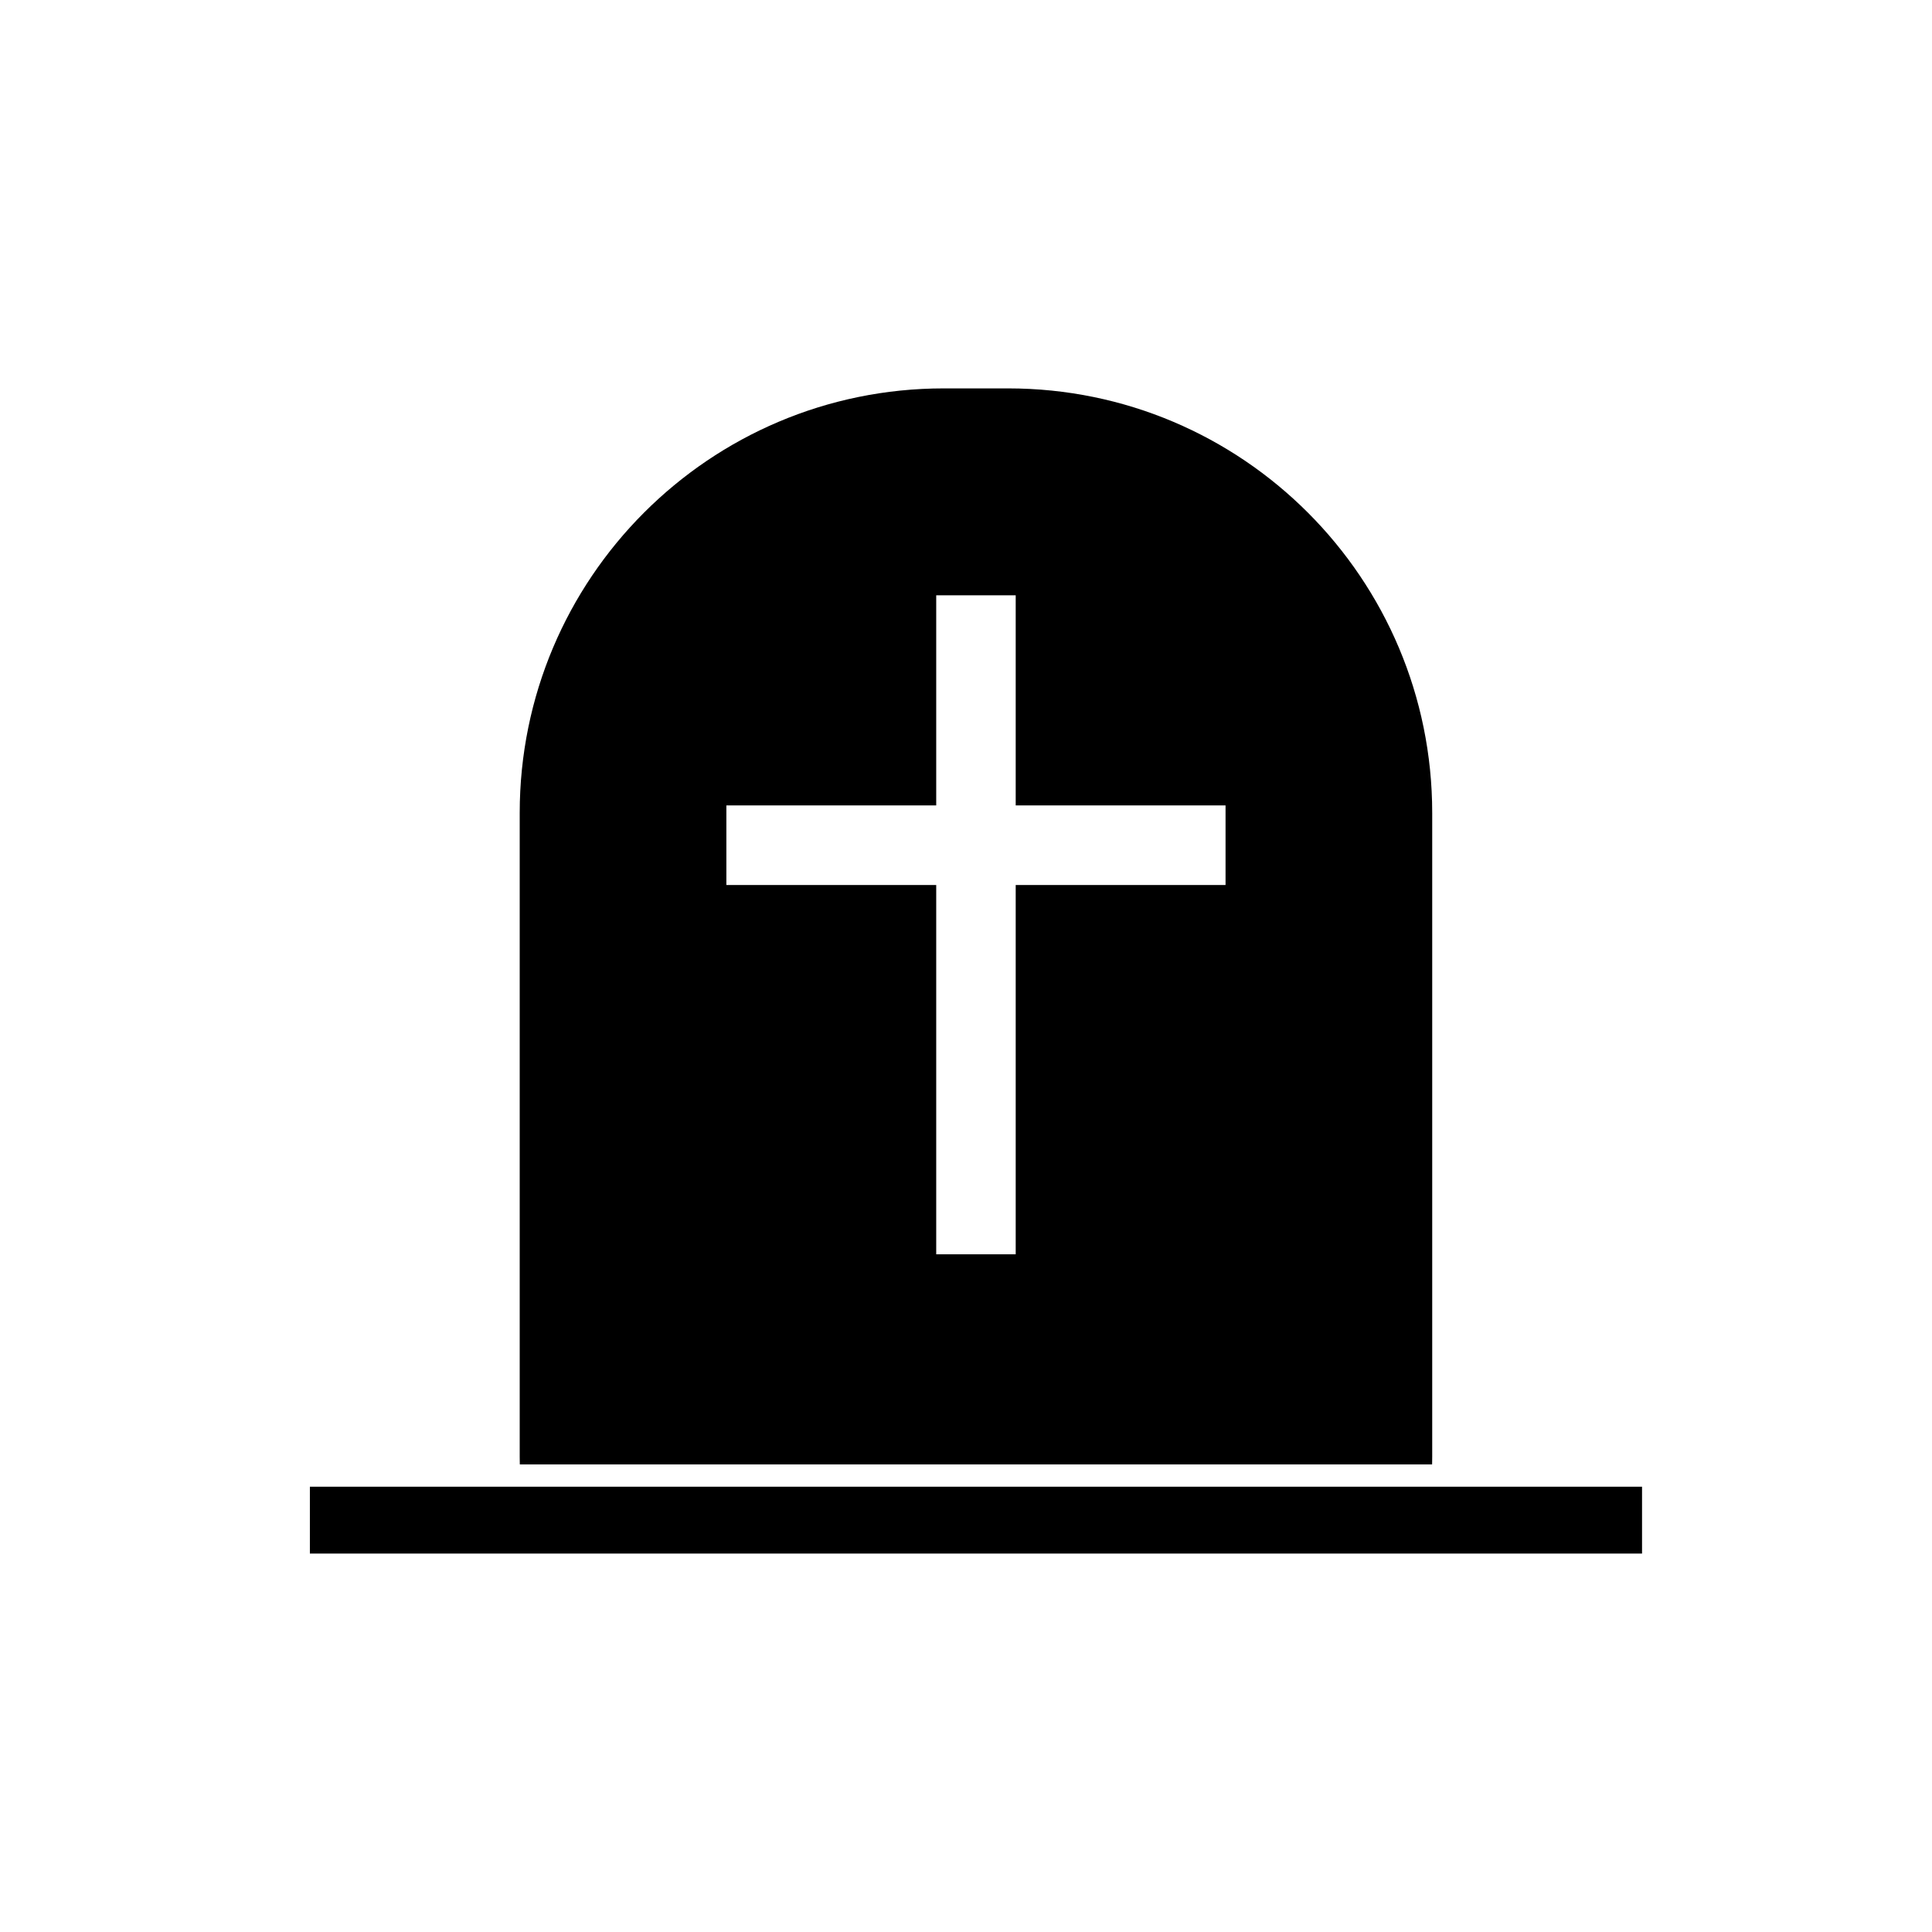
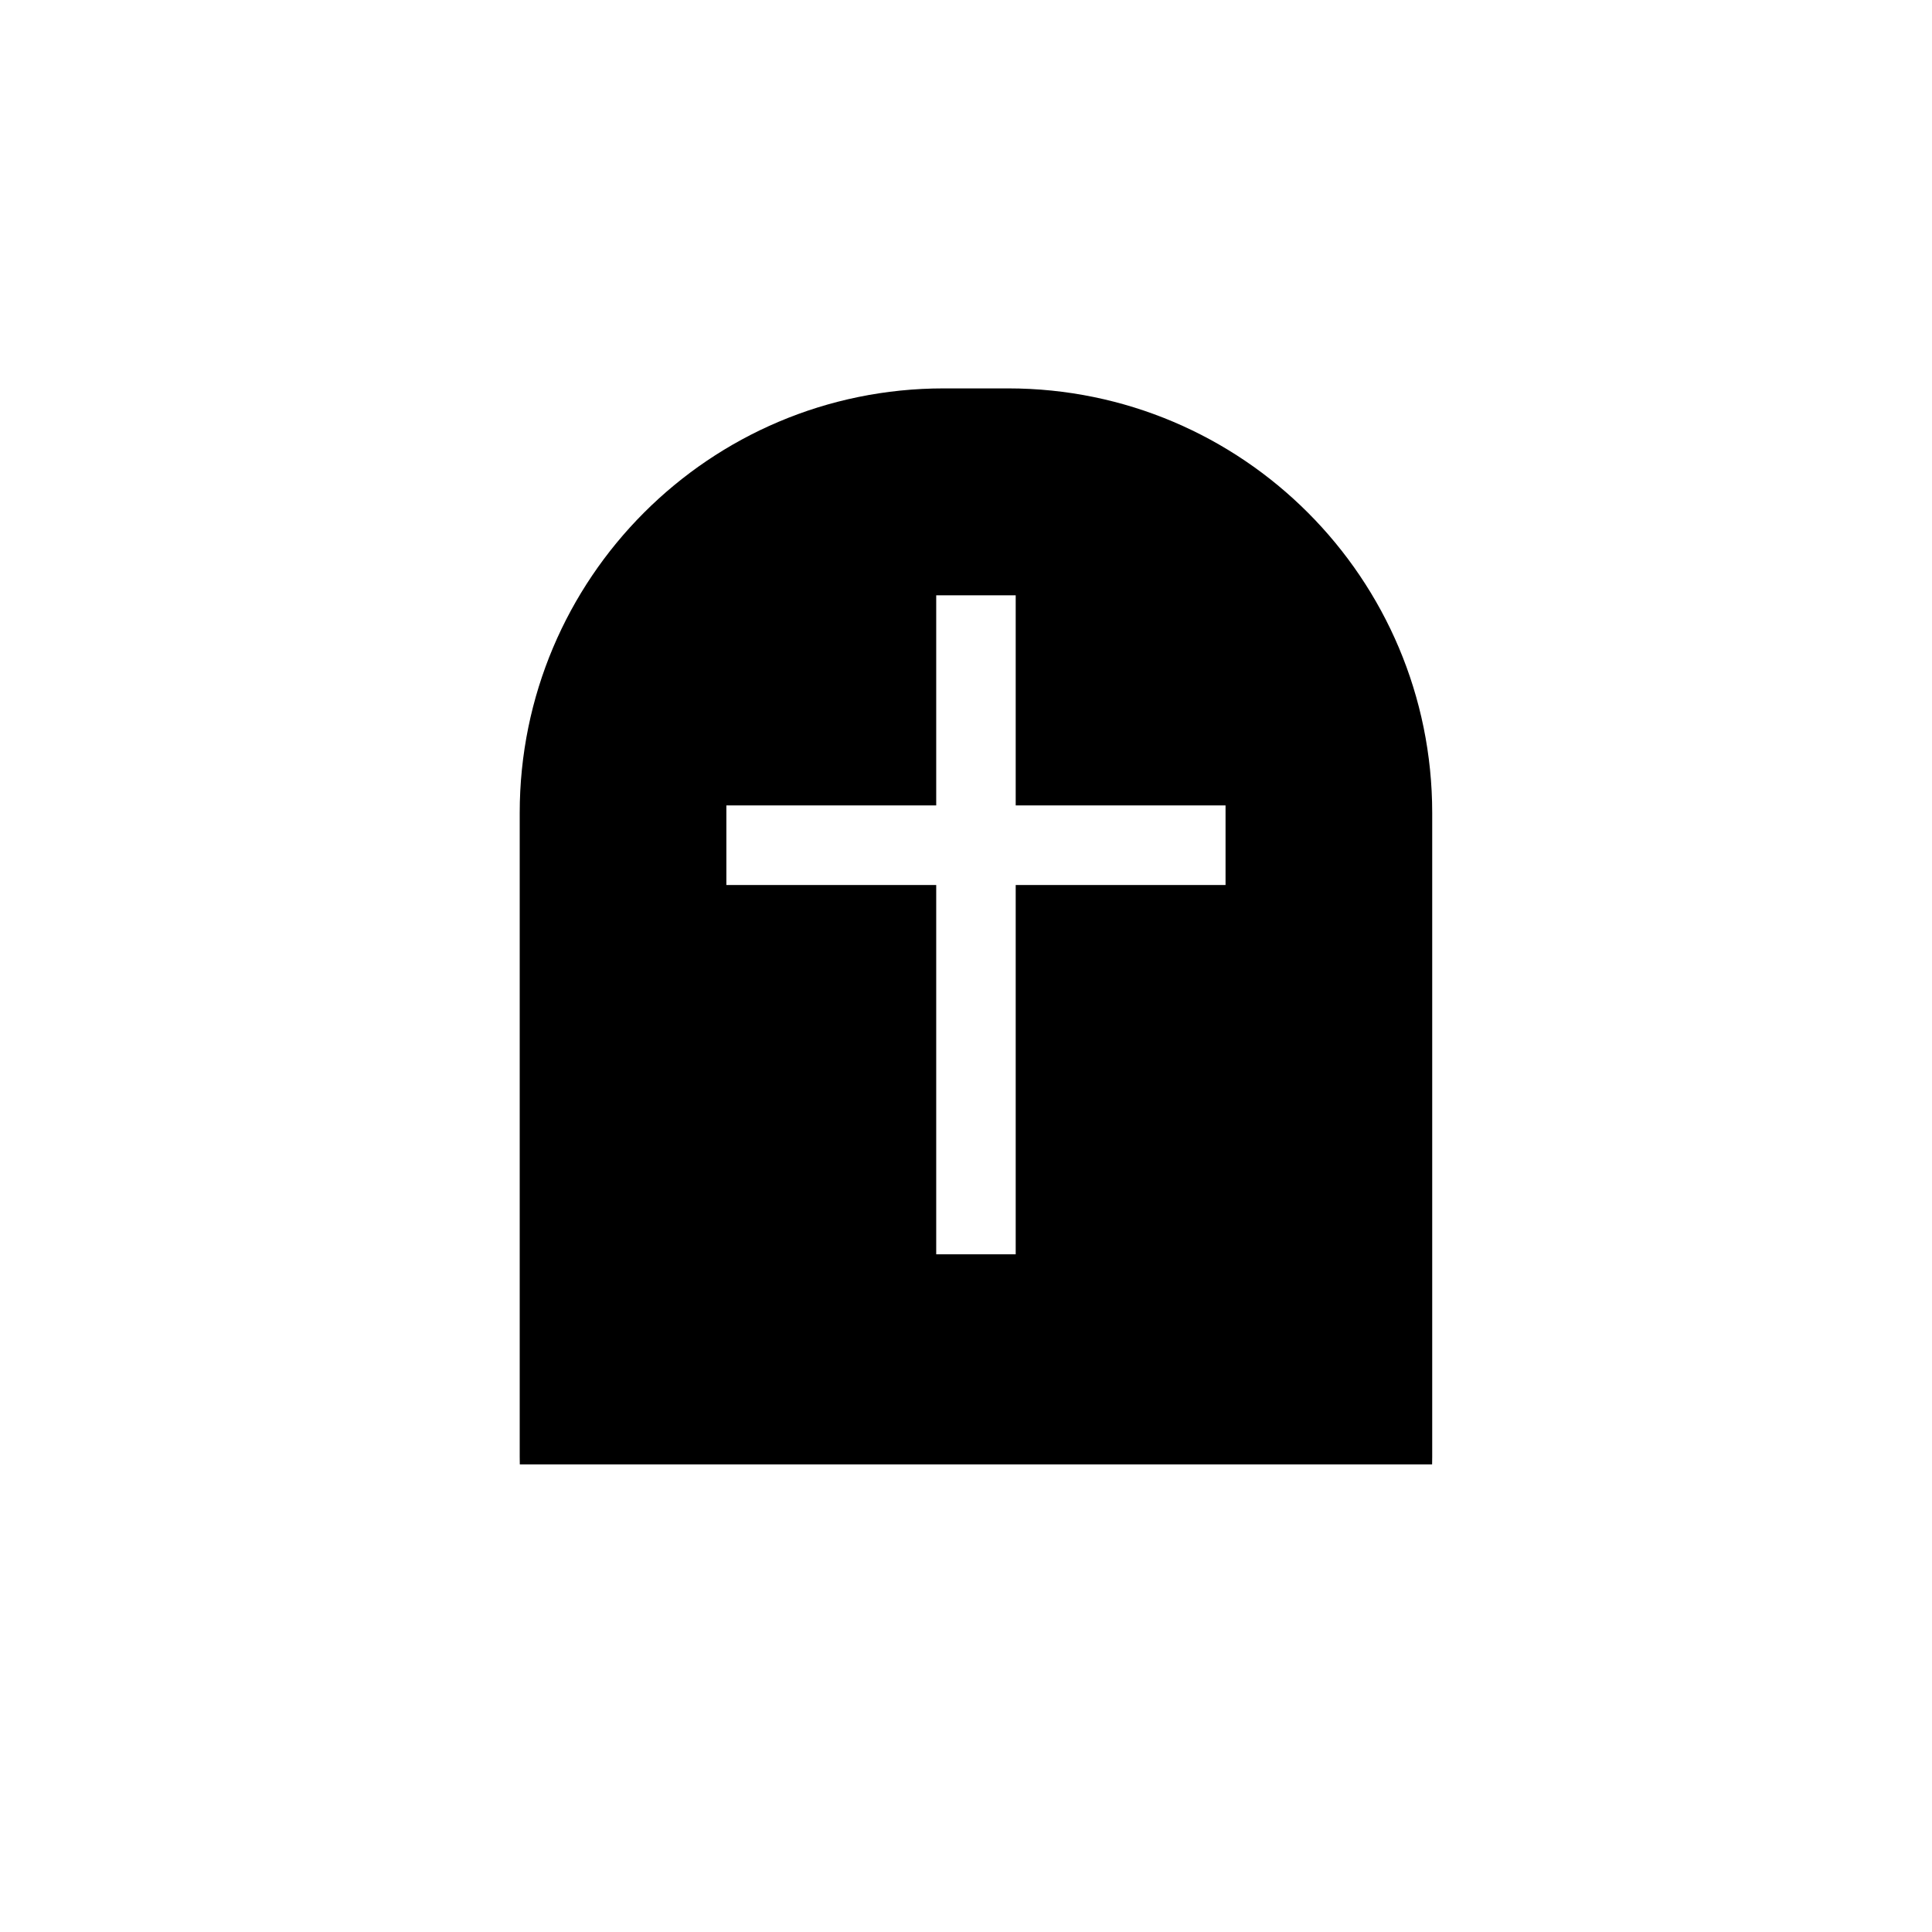
<svg xmlns="http://www.w3.org/2000/svg" width="194px" height="194px" viewBox="0 0 194 194" version="1.1">
  <title>estate_tax_levied</title>
  <desc>Created with Sketch.</desc>
  <defs />
  <g id="Metric-Icons" stroke="none" stroke-width="1" fill="none" fill-rule="evenodd">
    <g id="estate_tax_levied" fill="#000000">
      <g id="Group" transform="translate(31, 39)">
        <path d="M92.062,49.869 L70.991,49.869 L70.991,86.951 L63.009,86.951 L63.009,49.869 L41.938,49.869 L41.938,41.877 L63.009,41.877 L63.009,20.779 L70.991,20.779 L70.991,41.877 L92.062,41.877 L92.062,49.869 Z M112.814,107.292 L112.814,42.634 C112.814,19.088 93.75,0 70.234,0 L63.766,0 C40.25,0 21.186,19.088 21.186,42.634 L21.186,107.292 C21.186,107.545 21.192,107.797 21.196,108.049 L112.804,108.049 C112.808,107.797 112.814,107.545 112.814,107.292 L112.814,107.292 Z" id="Fill-11" />
-         <polyline id="Fill-12" points="112.804 110.287 0.116 110.287 0.116 117 133.884 117 133.884 110.287 112.804 110.287" />
      </g>
    </g>
  </g>
</svg>